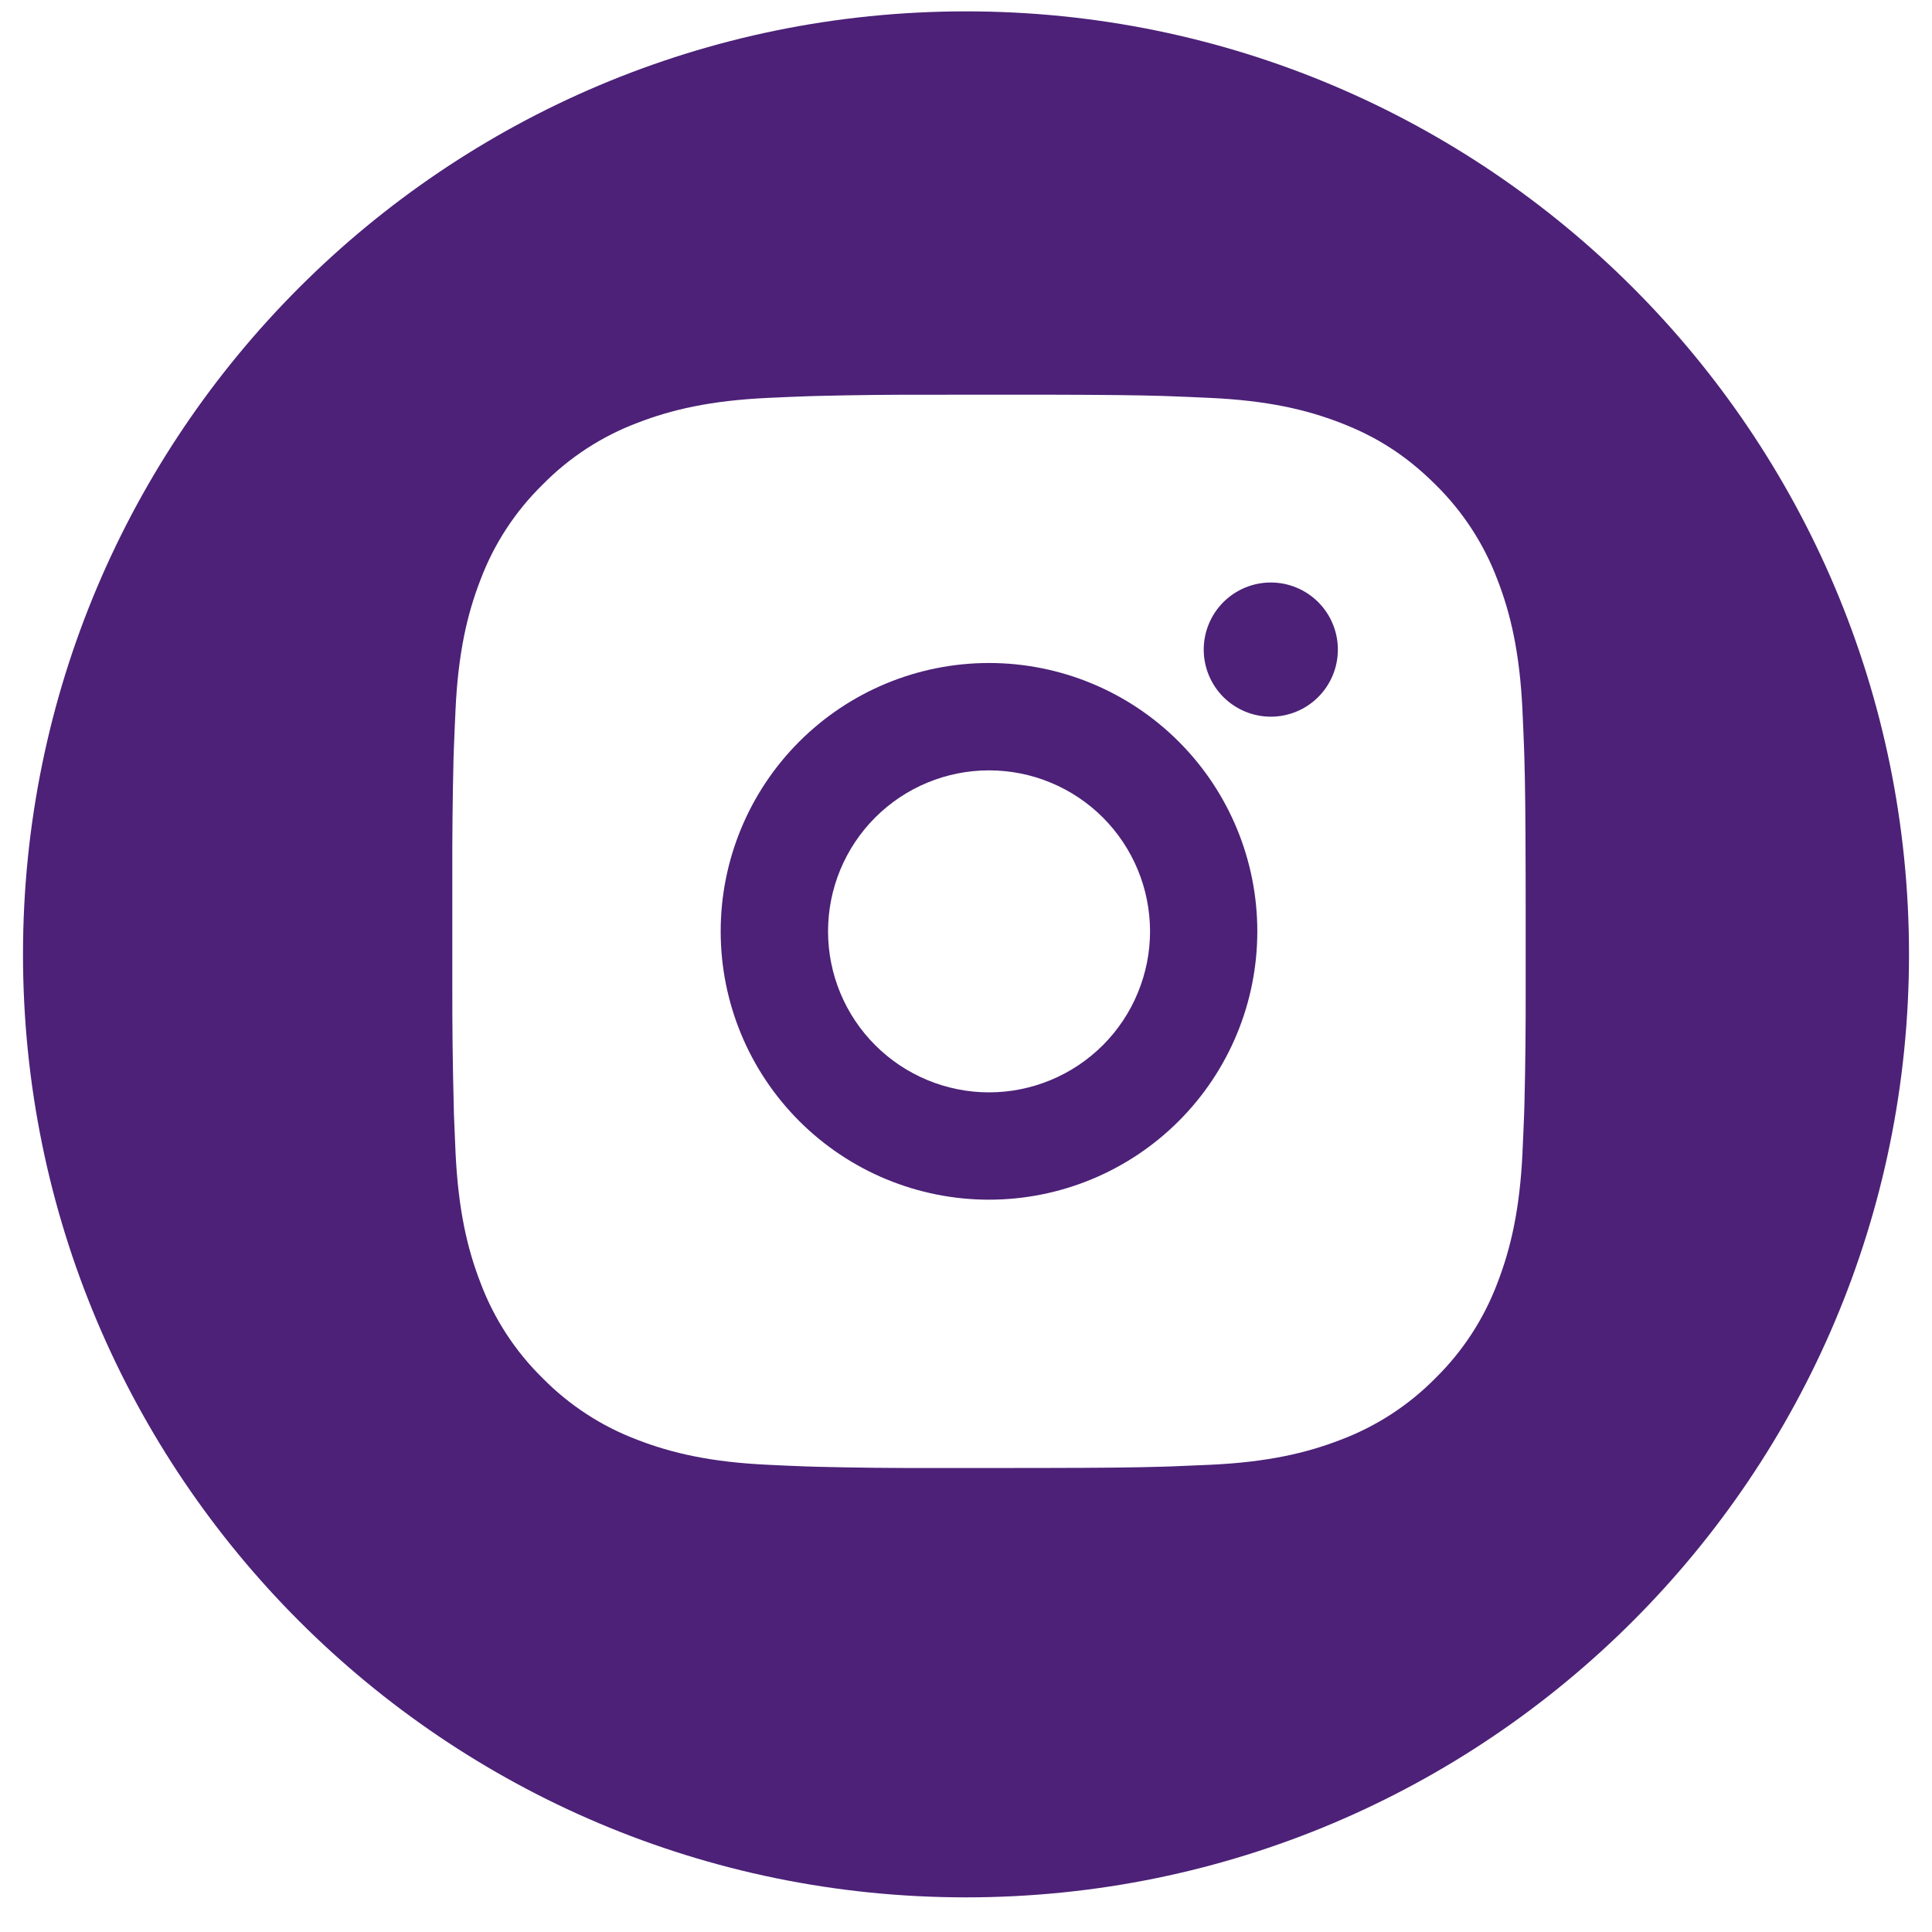
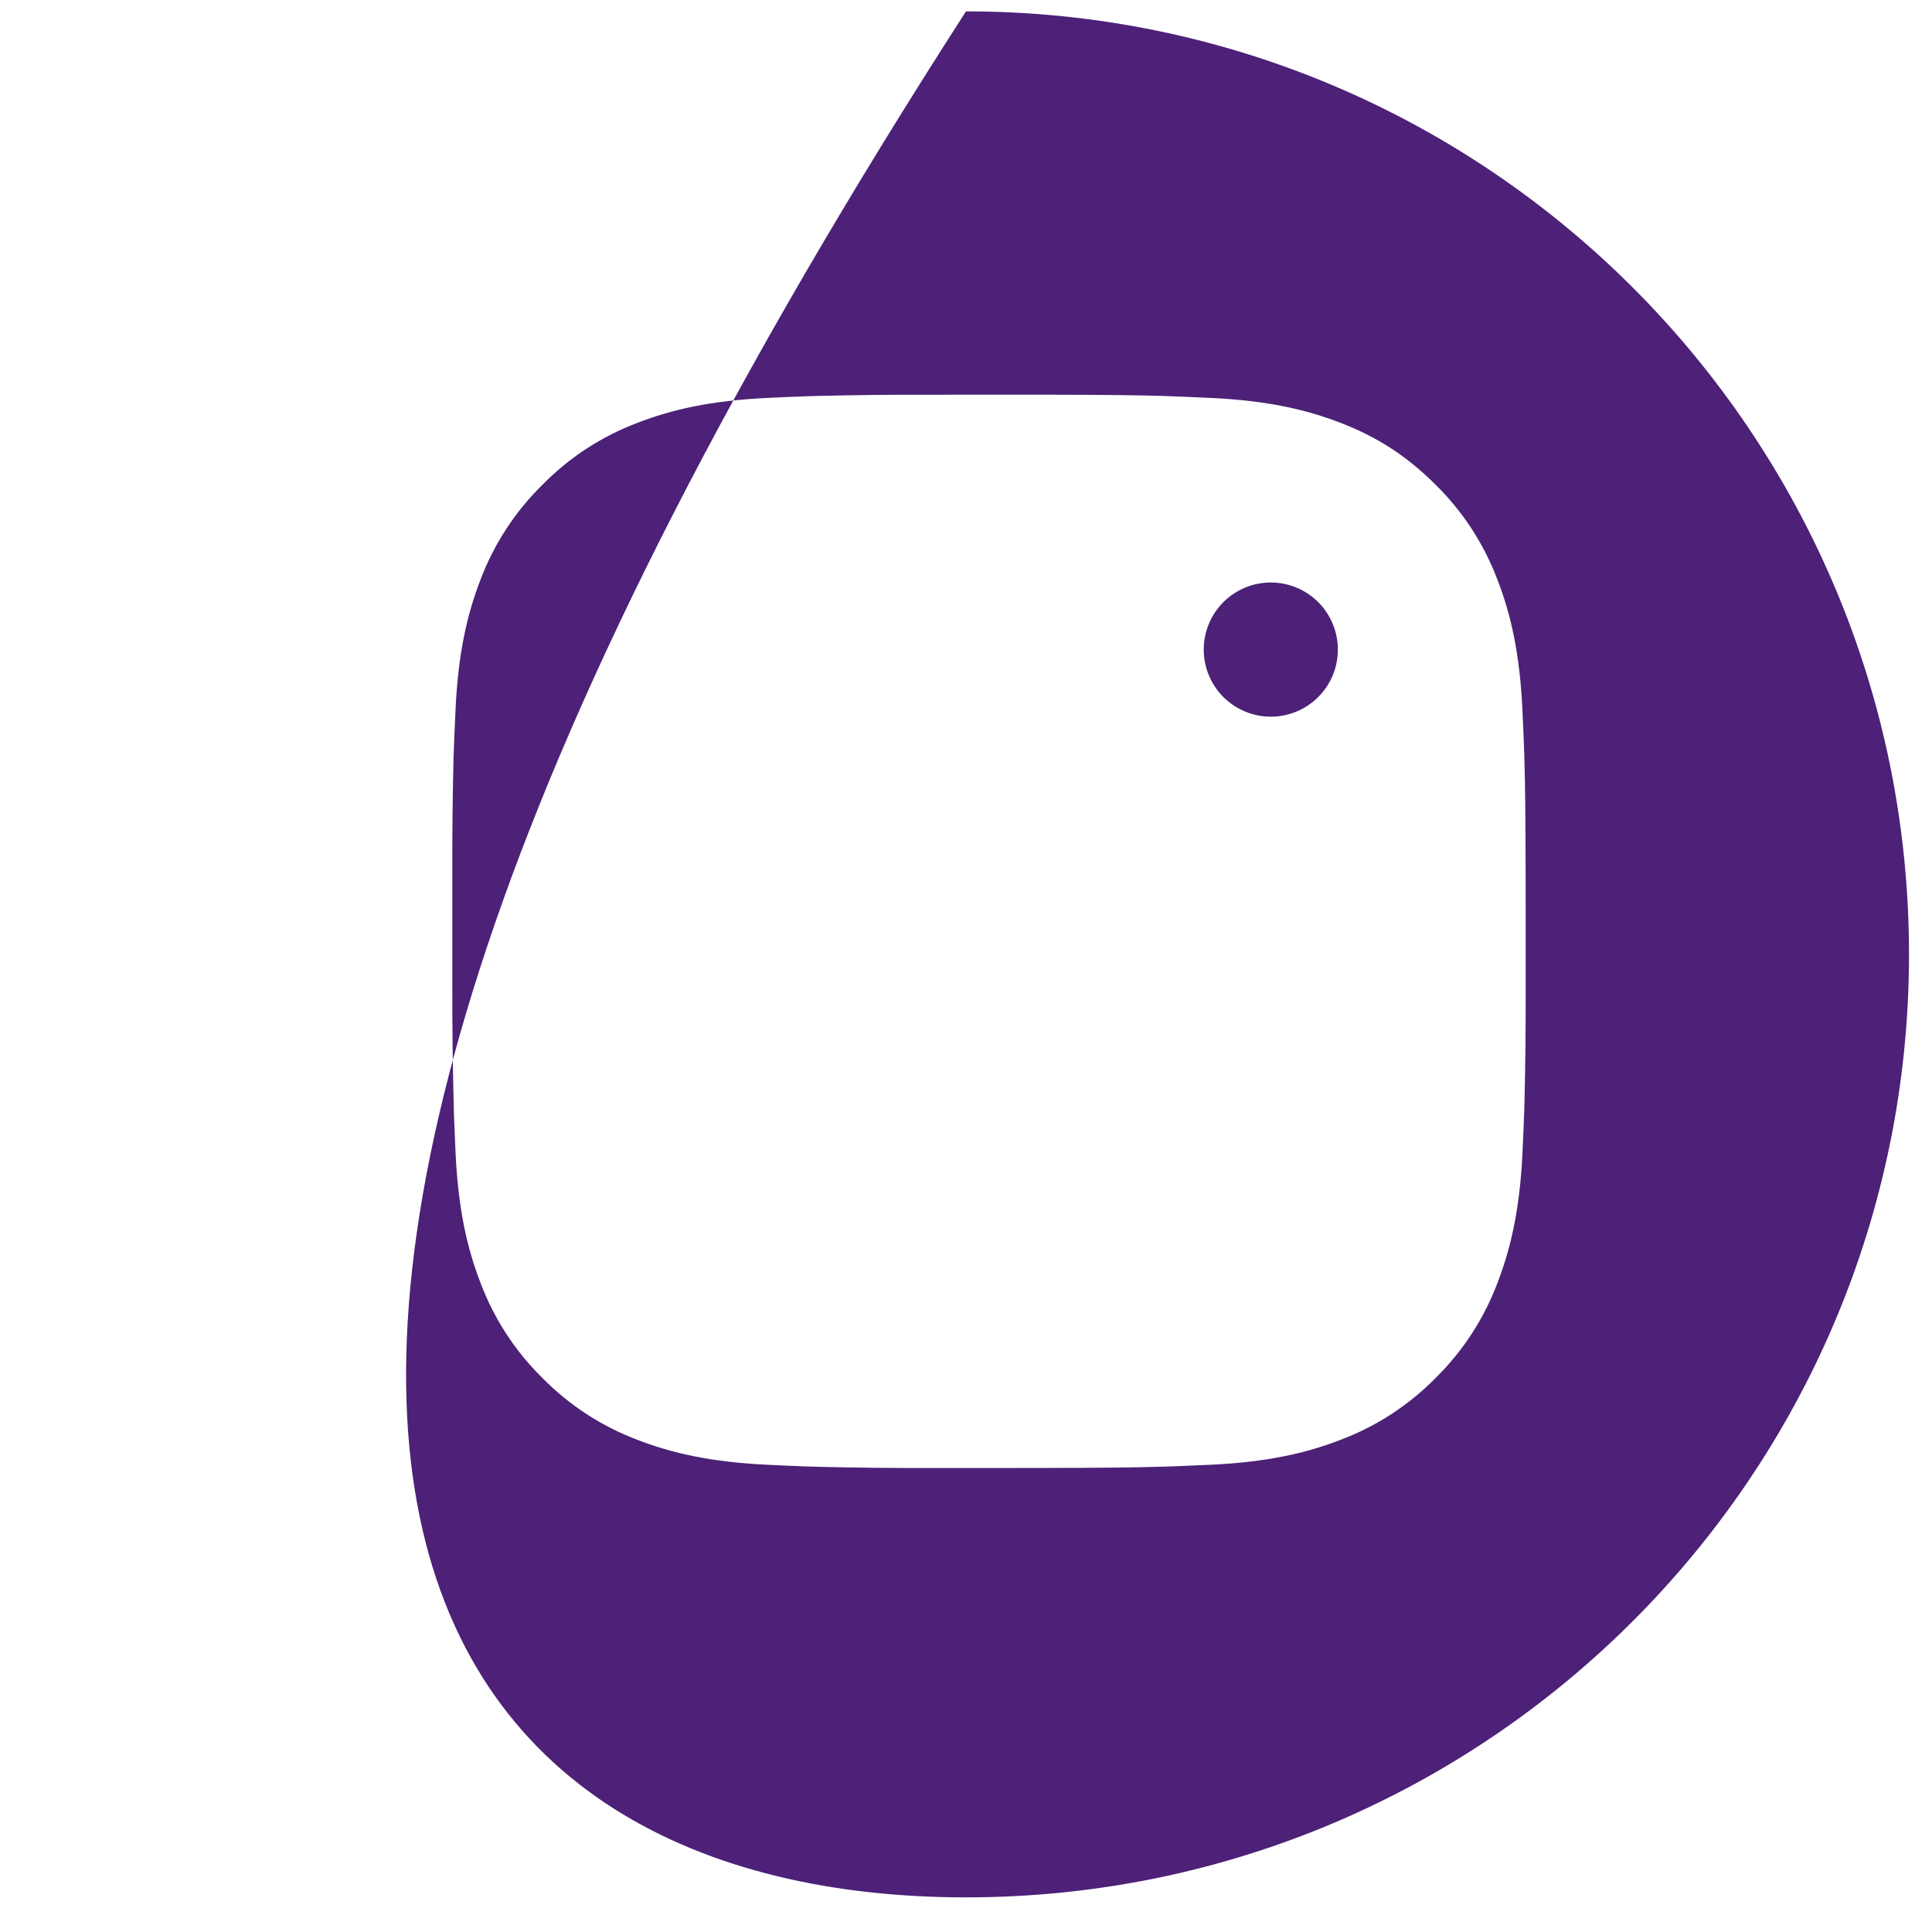
<svg xmlns="http://www.w3.org/2000/svg" width="42" height="42" viewBox="0 0 42 42" fill="none">
-   <path fill-rule="evenodd" clip-rule="evenodd" d="M17.375 16.122C18.469 15.028 19.953 14.413 21.5 14.413C23.047 14.413 24.531 15.028 25.625 16.122C26.719 17.216 27.333 18.7 27.333 20.247C27.333 21.794 26.719 23.277 25.625 24.371C24.531 25.465 23.047 26.08 21.5 26.08C19.953 26.08 18.469 25.465 17.375 24.371C16.281 23.277 15.667 21.794 15.667 20.247C15.667 18.7 16.281 17.216 17.375 16.122ZM22.839 17.013C22.415 16.837 21.96 16.747 21.501 16.747C20.573 16.747 19.683 17.115 19.026 17.772C18.37 18.428 18.001 19.318 18.001 20.247C18.001 21.175 18.37 22.065 19.026 22.721C19.683 23.378 20.573 23.747 21.501 23.747C21.961 23.747 22.416 23.656 22.84 23.48C23.265 23.304 23.651 23.046 23.976 22.721C24.301 22.396 24.559 22.01 24.734 21.585C24.91 21.161 25.001 20.706 25.001 20.246C25 19.786 24.91 19.331 24.734 18.907C24.558 18.482 24.3 18.096 23.975 17.771C23.65 17.446 23.264 17.189 22.839 17.013Z" fill="#4C2177" />
  <path d="M26.595 13.09C26.869 12.817 27.239 12.663 27.626 12.663C28.013 12.663 28.384 12.817 28.657 13.09C28.931 13.364 29.084 13.735 29.084 14.122C29.084 14.508 28.931 14.879 28.657 15.153C28.384 15.426 28.013 15.58 27.626 15.58C27.239 15.58 26.869 15.426 26.595 15.153C26.322 14.879 26.168 14.508 26.168 14.122C26.168 13.735 26.322 13.364 26.595 13.09Z" fill="#4C2177" />
-   <path fill-rule="evenodd" clip-rule="evenodd" d="M21 41.247C32.322 41.247 41.5 32.068 41.5 20.747C41.5 9.425 32.322 0.247 21 0.247C9.678 0.247 0.5 9.425 0.5 20.747C0.5 32.068 9.678 41.247 21 41.247ZM25.253 8.607C24.678 8.59 24.012 8.583 22.699 8.58L20.301 8.581C19.45 8.578 18.599 8.587 17.748 8.608L17.522 8.615C17.26 8.624 17.001 8.636 16.691 8.65C15.448 8.708 14.603 8.904 13.858 9.192C13.08 9.485 12.376 9.944 11.793 10.538C11.199 11.12 10.738 11.826 10.445 12.605C10.156 13.349 9.96 14.195 9.902 15.438L9.902 15.45C9.888 15.755 9.876 16.009 9.867 16.268L9.859 16.495C9.839 17.345 9.83 18.196 9.833 19.047V21.446C9.831 22.297 9.841 23.148 9.863 23.999L9.868 24.225L9.903 25.056C9.962 26.298 10.158 27.145 10.446 27.888C10.739 28.667 11.198 29.373 11.792 29.956C12.375 30.549 13.08 31.008 13.858 31.301C14.603 31.589 15.45 31.785 16.691 31.843C16.968 31.857 17.245 31.869 17.522 31.879L17.748 31.886C18.599 31.907 19.451 31.916 20.302 31.913H21.829L22.699 31.912C24.012 31.91 24.678 31.902 25.253 31.885L25.48 31.878L26.31 31.843C27.552 31.785 28.398 31.589 29.142 31.301C29.92 31.008 30.626 30.549 31.209 29.956C31.802 29.373 32.261 28.667 32.554 27.888C32.841 27.144 33.039 26.298 33.098 25.056L33.098 25.042C33.112 24.738 33.124 24.484 33.133 24.225L33.14 23.999C33.161 23.148 33.169 22.297 33.167 21.446V19.918L33.166 19.047C33.163 17.735 33.156 17.069 33.139 16.495L33.132 16.268C33.123 16.009 33.111 15.755 33.097 15.45L33.097 15.438C33.038 14.195 32.842 13.348 32.554 12.605C32.261 11.826 31.802 11.121 31.209 10.538C30.56 9.89 29.912 9.489 29.142 9.192C28.398 8.904 27.552 8.708 26.31 8.65L26.282 8.649C25.983 8.635 25.733 8.624 25.48 8.615L25.253 8.607Z" fill="#4C2177" />
+   <path fill-rule="evenodd" clip-rule="evenodd" d="M21 41.247C32.322 41.247 41.5 32.068 41.5 20.747C41.5 9.425 32.322 0.247 21 0.247C0.5 32.068 9.678 41.247 21 41.247ZM25.253 8.607C24.678 8.59 24.012 8.583 22.699 8.58L20.301 8.581C19.45 8.578 18.599 8.587 17.748 8.608L17.522 8.615C17.26 8.624 17.001 8.636 16.691 8.65C15.448 8.708 14.603 8.904 13.858 9.192C13.08 9.485 12.376 9.944 11.793 10.538C11.199 11.12 10.738 11.826 10.445 12.605C10.156 13.349 9.96 14.195 9.902 15.438L9.902 15.45C9.888 15.755 9.876 16.009 9.867 16.268L9.859 16.495C9.839 17.345 9.83 18.196 9.833 19.047V21.446C9.831 22.297 9.841 23.148 9.863 23.999L9.868 24.225L9.903 25.056C9.962 26.298 10.158 27.145 10.446 27.888C10.739 28.667 11.198 29.373 11.792 29.956C12.375 30.549 13.08 31.008 13.858 31.301C14.603 31.589 15.45 31.785 16.691 31.843C16.968 31.857 17.245 31.869 17.522 31.879L17.748 31.886C18.599 31.907 19.451 31.916 20.302 31.913H21.829L22.699 31.912C24.012 31.91 24.678 31.902 25.253 31.885L25.48 31.878L26.31 31.843C27.552 31.785 28.398 31.589 29.142 31.301C29.92 31.008 30.626 30.549 31.209 29.956C31.802 29.373 32.261 28.667 32.554 27.888C32.841 27.144 33.039 26.298 33.098 25.056L33.098 25.042C33.112 24.738 33.124 24.484 33.133 24.225L33.14 23.999C33.161 23.148 33.169 22.297 33.167 21.446V19.918L33.166 19.047C33.163 17.735 33.156 17.069 33.139 16.495L33.132 16.268C33.123 16.009 33.111 15.755 33.097 15.45L33.097 15.438C33.038 14.195 32.842 13.348 32.554 12.605C32.261 11.826 31.802 11.121 31.209 10.538C30.56 9.89 29.912 9.489 29.142 9.192C28.398 8.904 27.552 8.708 26.31 8.65L26.282 8.649C25.983 8.635 25.733 8.624 25.48 8.615L25.253 8.607Z" fill="#4C2177" />
</svg>